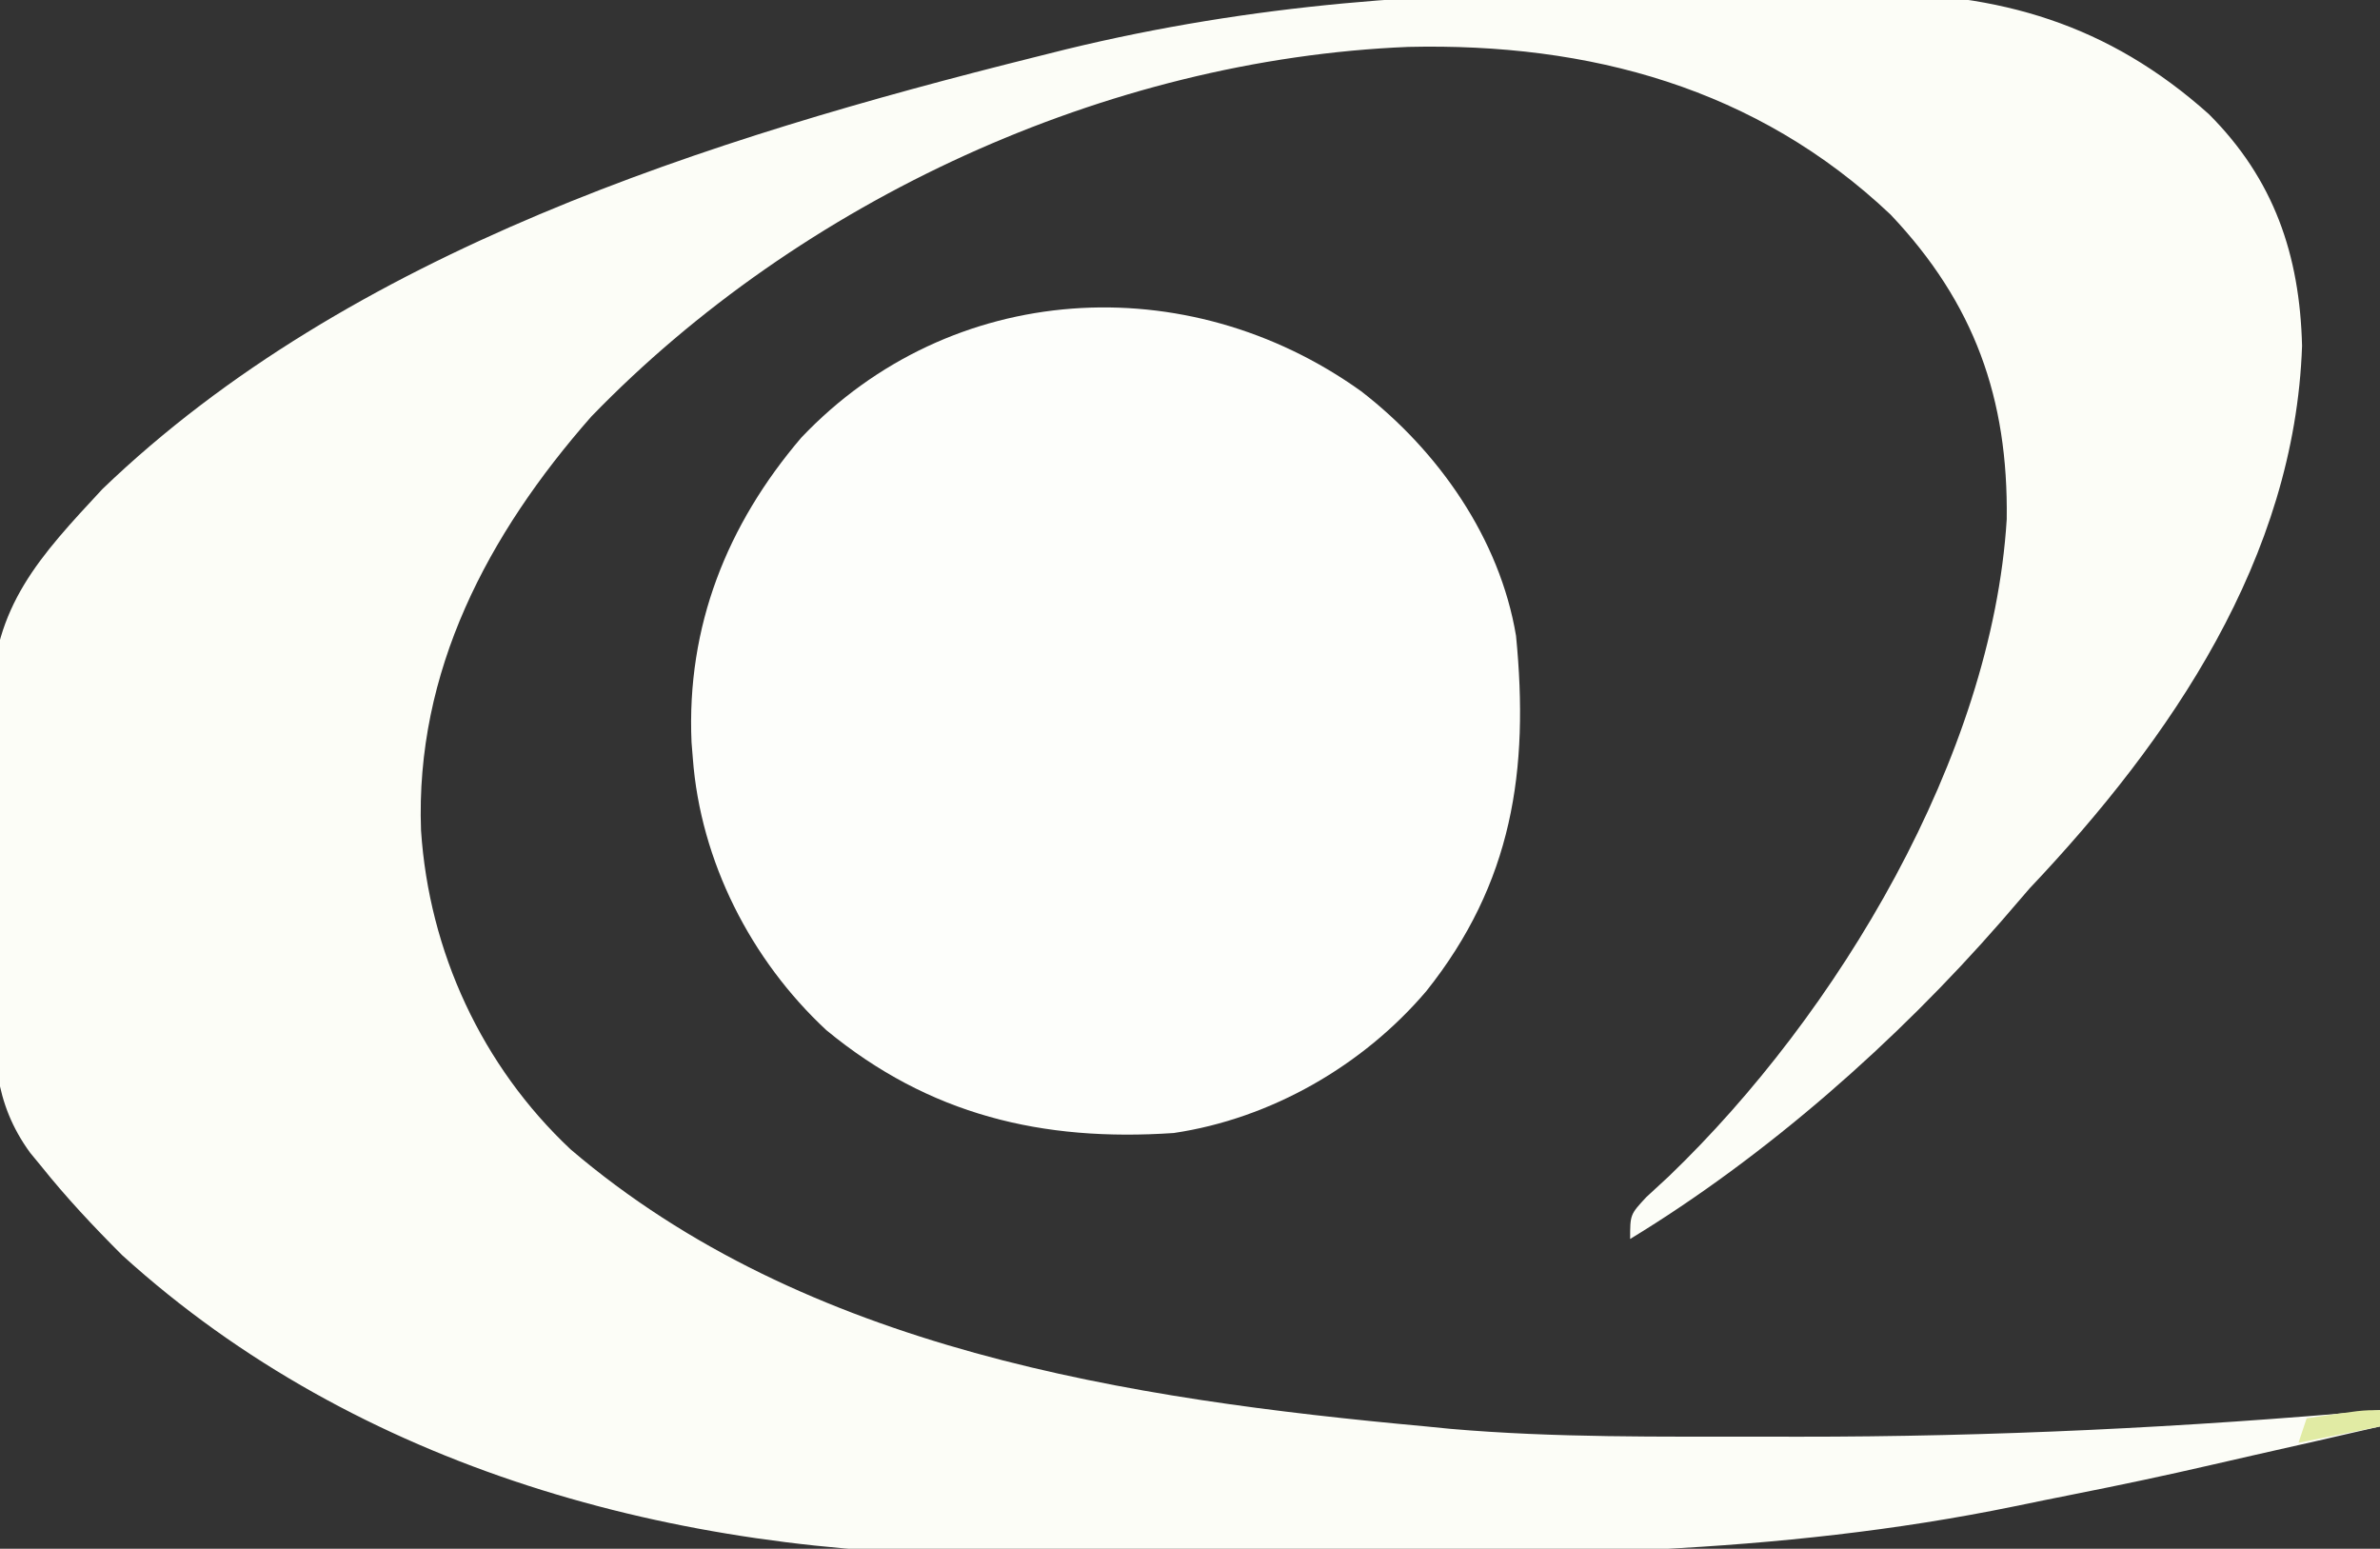
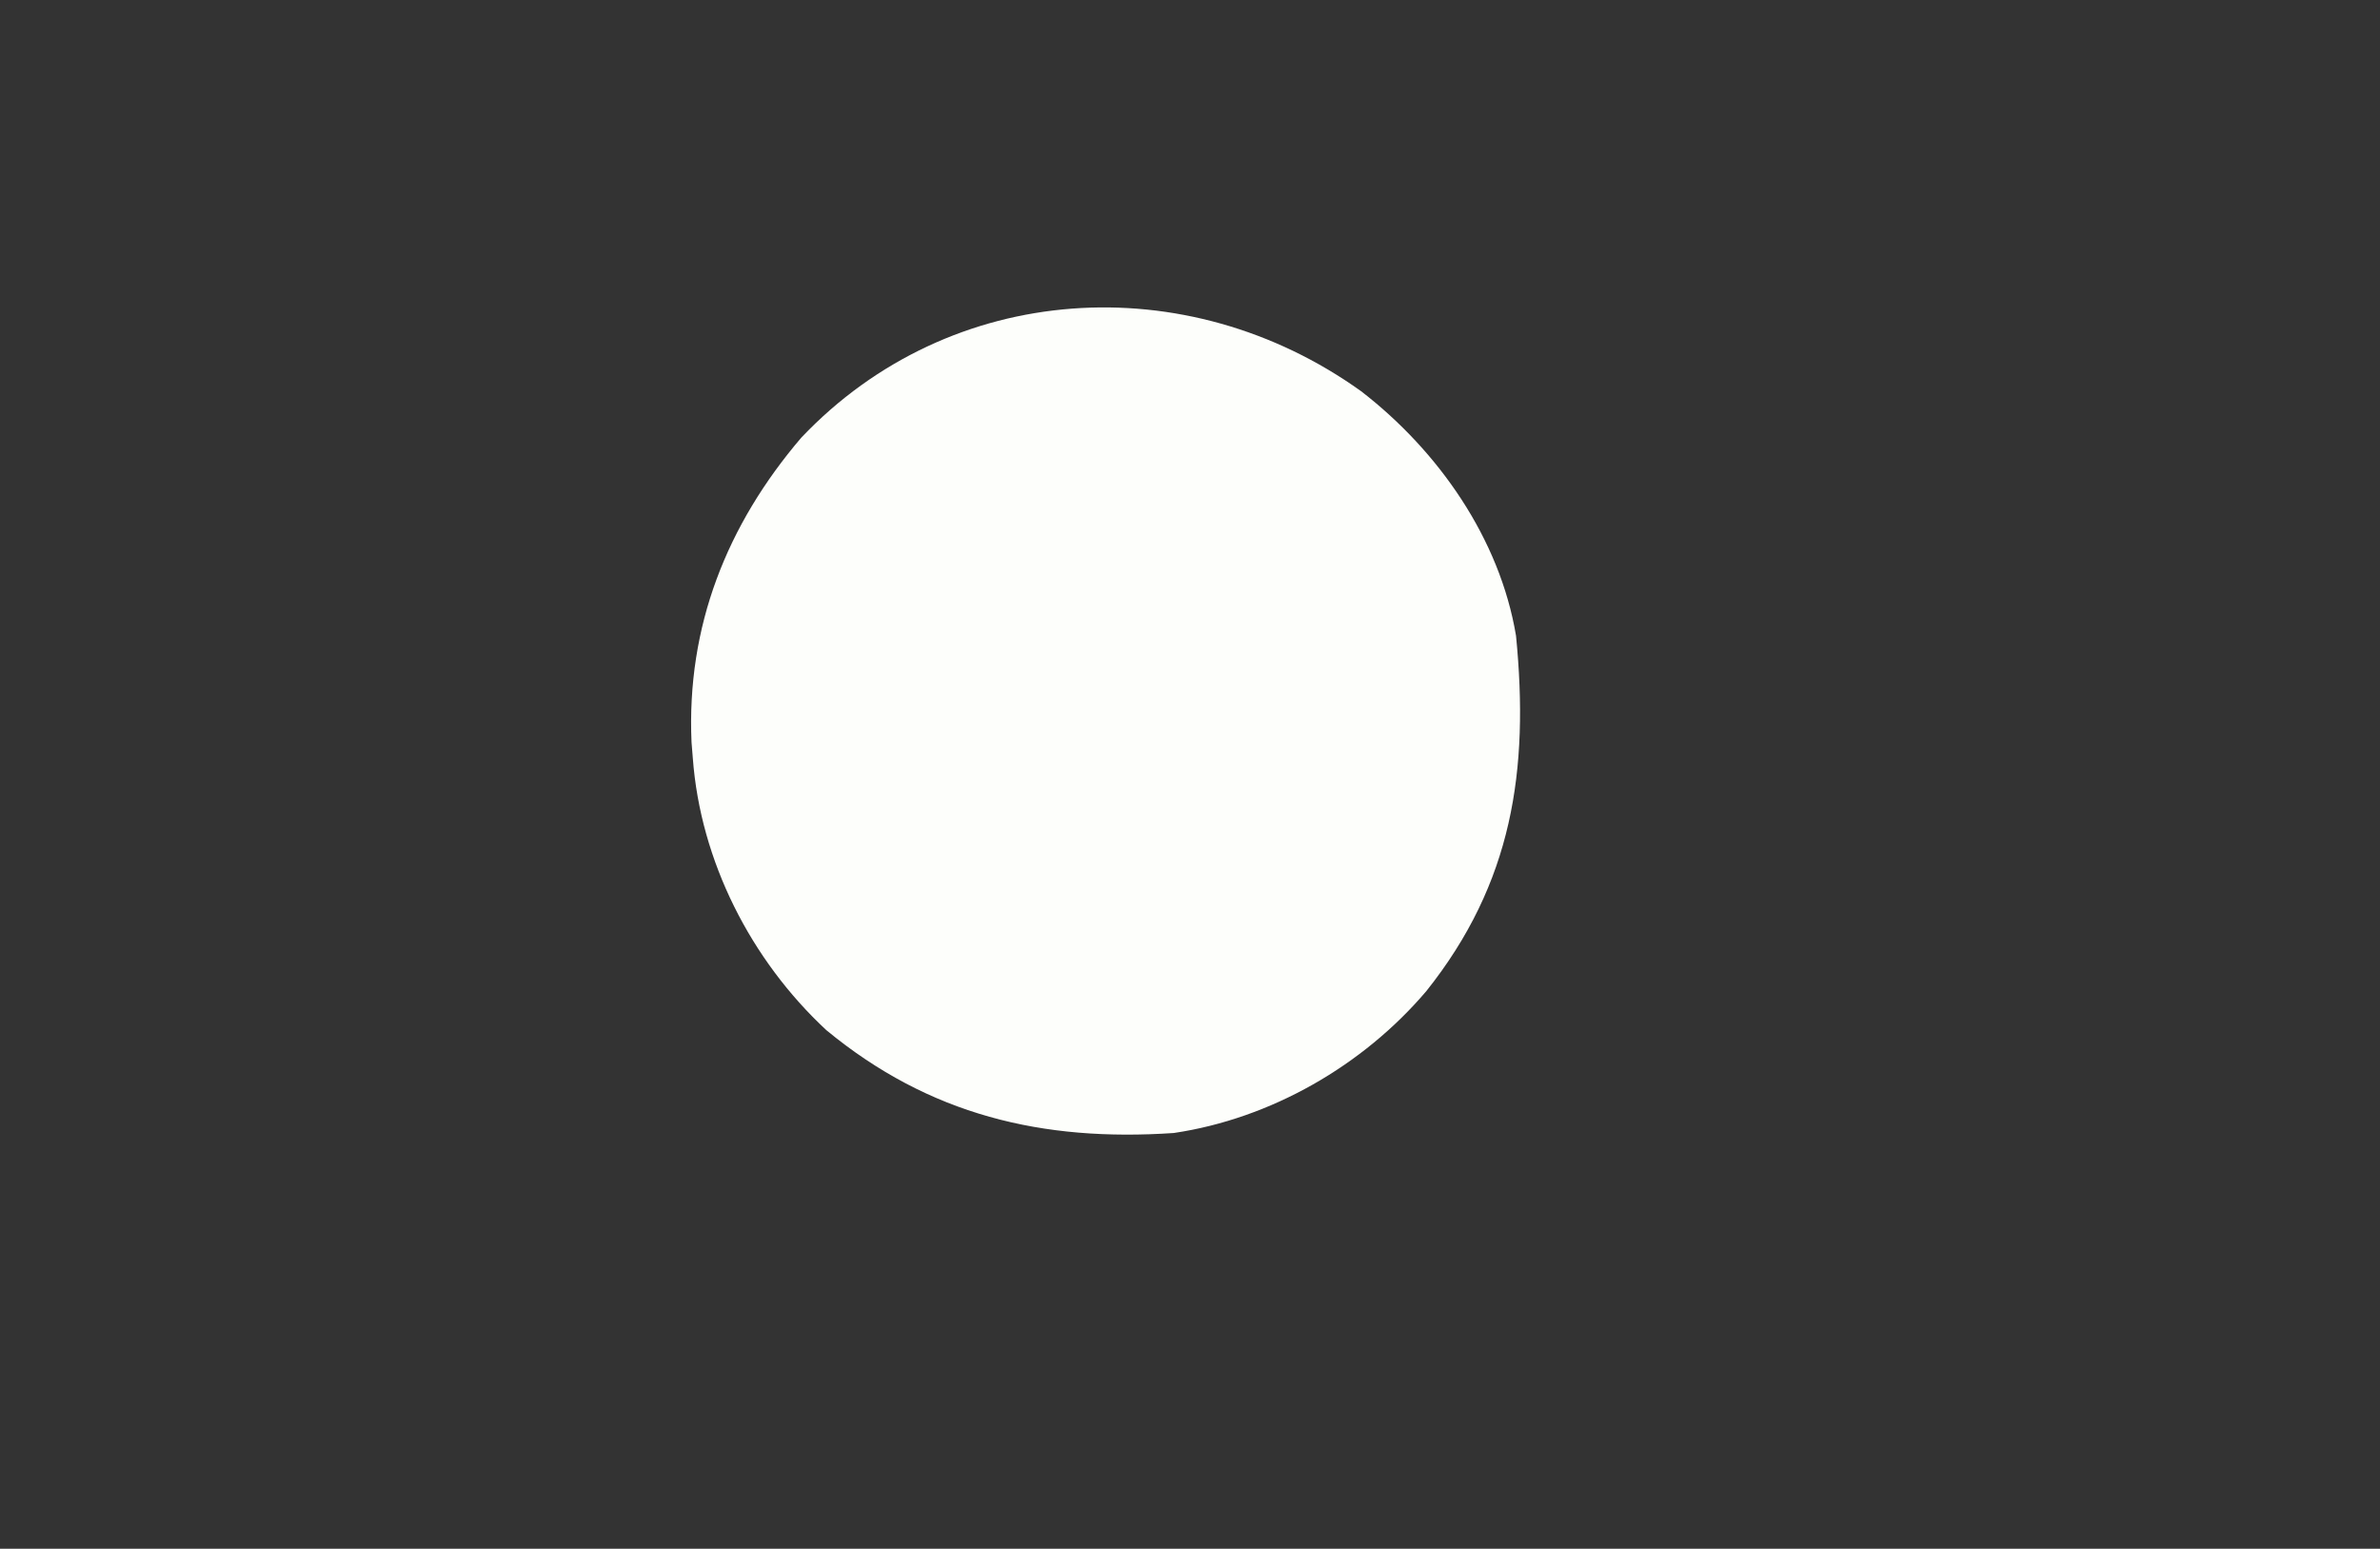
<svg xmlns="http://www.w3.org/2000/svg" version="1.1" width="292" height="190">
  <rect width="100%" height="100%" fill="#333333" stroke="none" />
-   <path d="M0 0 C4.613 0.046 9.225 0.033 13.838 0.002 C17.469 -0.016 21.1 -0.004 24.731 0.016 C26.432 0.022 28.133 0.02 29.835 0.009 C45.985 -0.064 59.345 3.785 71.722 14.858 C79.701 22.837 82.883 32.111 83.16 43.295 C82.264 69.309 67.105 91.496 49.722 109.858 C48.549 111.207 47.383 112.561 46.222 113.92 C33.373 128.639 17.446 142.684 0.722 152.858 C0.722 149.858 0.722 149.858 2.707 147.721 C3.619 146.879 4.532 146.037 5.472 145.17 C26.144 125.317 45.131 93.69 46.925 64.561 C47.126 49.769 42.965 38.031 32.66 27.17 C16.235 11.632 -4.315 6.098 -26.508 6.612 C-63.515 8.135 -101.073 25.437 -126.747 51.979 C-139.434 66.409 -148.339 83.201 -147.622 102.733 C-146.641 117.604 -140.161 131.638 -129.278 141.858 C-100.48 166.473 -60.81 172.512 -24.278 175.858 C-23.317 175.953 -22.357 176.049 -21.368 176.148 C-8.498 177.267 4.439 177.097 17.347 177.108 C18.638 177.11 19.929 177.112 21.259 177.115 C45.182 177.131 68.899 175.972 92.722 173.858 C92.722 174.518 92.722 175.178 92.722 175.858 C87.583 177.046 82.439 178.216 77.292 179.373 C75.563 179.764 73.834 180.16 72.106 180.56 C66.496 181.858 60.87 183.048 55.221 184.165 C52.785 184.647 50.352 185.143 47.92 185.648 C18.628 191.673 -10.467 191.748 -40.276 191.561 C-45.385 191.54 -50.493 191.56 -55.602 191.579 C-60.614 191.594 -65.625 191.583 -70.637 191.566 C-72.986 191.56 -75.335 191.561 -77.684 191.57 C-116.09 191.665 -155.303 181.156 -184.278 154.858 C-187.8 151.336 -191.172 147.753 -194.278 143.858 C-194.704 143.342 -195.129 142.826 -195.568 142.295 C-200.128 136.055 -200.052 130.084 -200.047 122.557 C-200.065 120.649 -200.065 120.649 -200.083 118.702 C-200.1 116.017 -200.106 113.335 -200.094 110.651 C-200.083 107.241 -200.13 103.834 -200.194 100.425 C-200.245 97.135 -200.236 93.846 -200.235 90.557 C-200.26 89.348 -200.286 88.14 -200.312 86.894 C-200.155 75.224 -194.354 69.082 -186.715 60.858 C-156.364 31.661 -112.141 17.816 -72.278 7.858 C-70.39 7.385 -70.39 7.385 -68.465 6.903 C-45.561 1.346 -23.53 -0.236 0 0 Z " fill="#FCFDF7" transform="translate(199.278,-0.858)" />
  <path d="M0 0 C9.466 7.306 17.007 18.068 19 30 C20.624 46.536 18.563 60.329 8.002 73.582 C0.241 82.718 -11.054 89.232 -23 91 C-39.111 92.087 -52.978 88.807 -65.625 78.375 C-74.872 69.774 -81.062 57.657 -82 45 C-82.052 44.362 -82.103 43.724 -82.156 43.066 C-82.783 28.838 -77.814 16.375 -68.688 5.688 C-50.381 -13.597 -21.388 -15.329 0 0 Z " fill="#FDFEFB" transform="translate(167,48)" />
-   <path d="M0 0 C0 0.66 0 1.32 0 2 C-3.3 2.66 -6.6 3.32 -10 4 C-9.67 3.01 -9.34 2.02 -9 1 C-2.25 0 -2.25 0 0 0 Z " fill="#E1EBA4" transform="translate(292,173)" />
</svg>